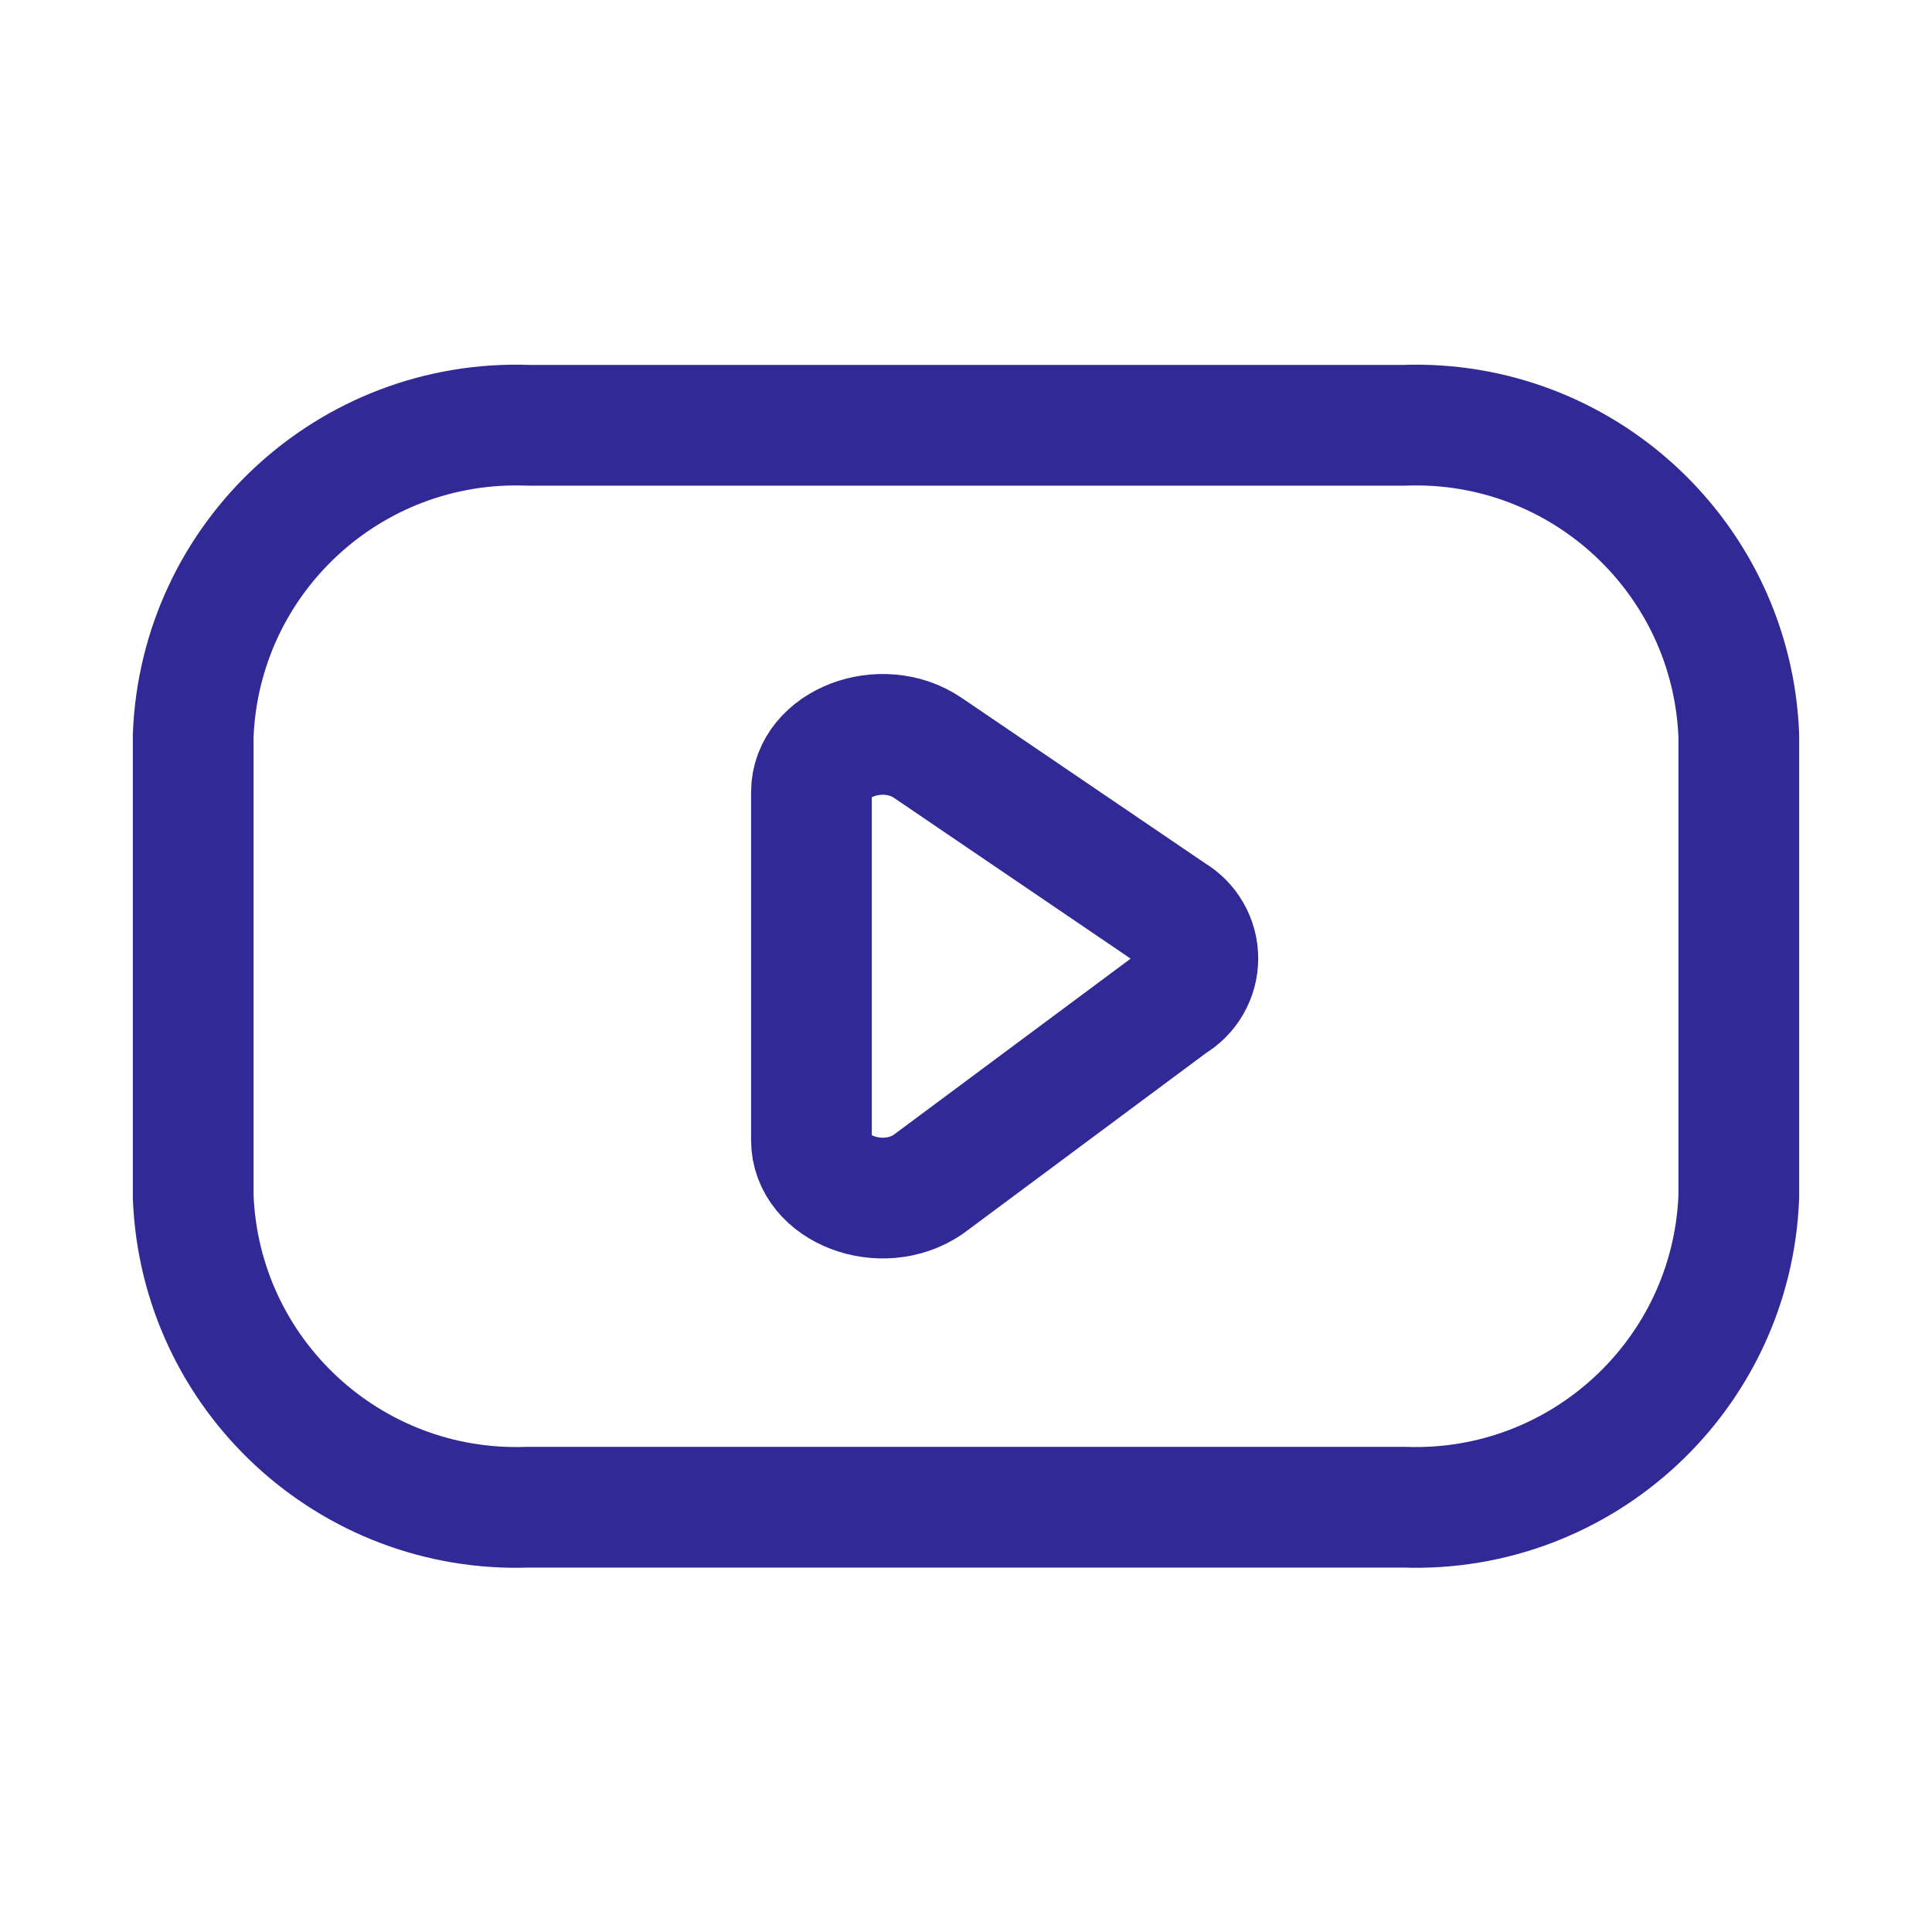
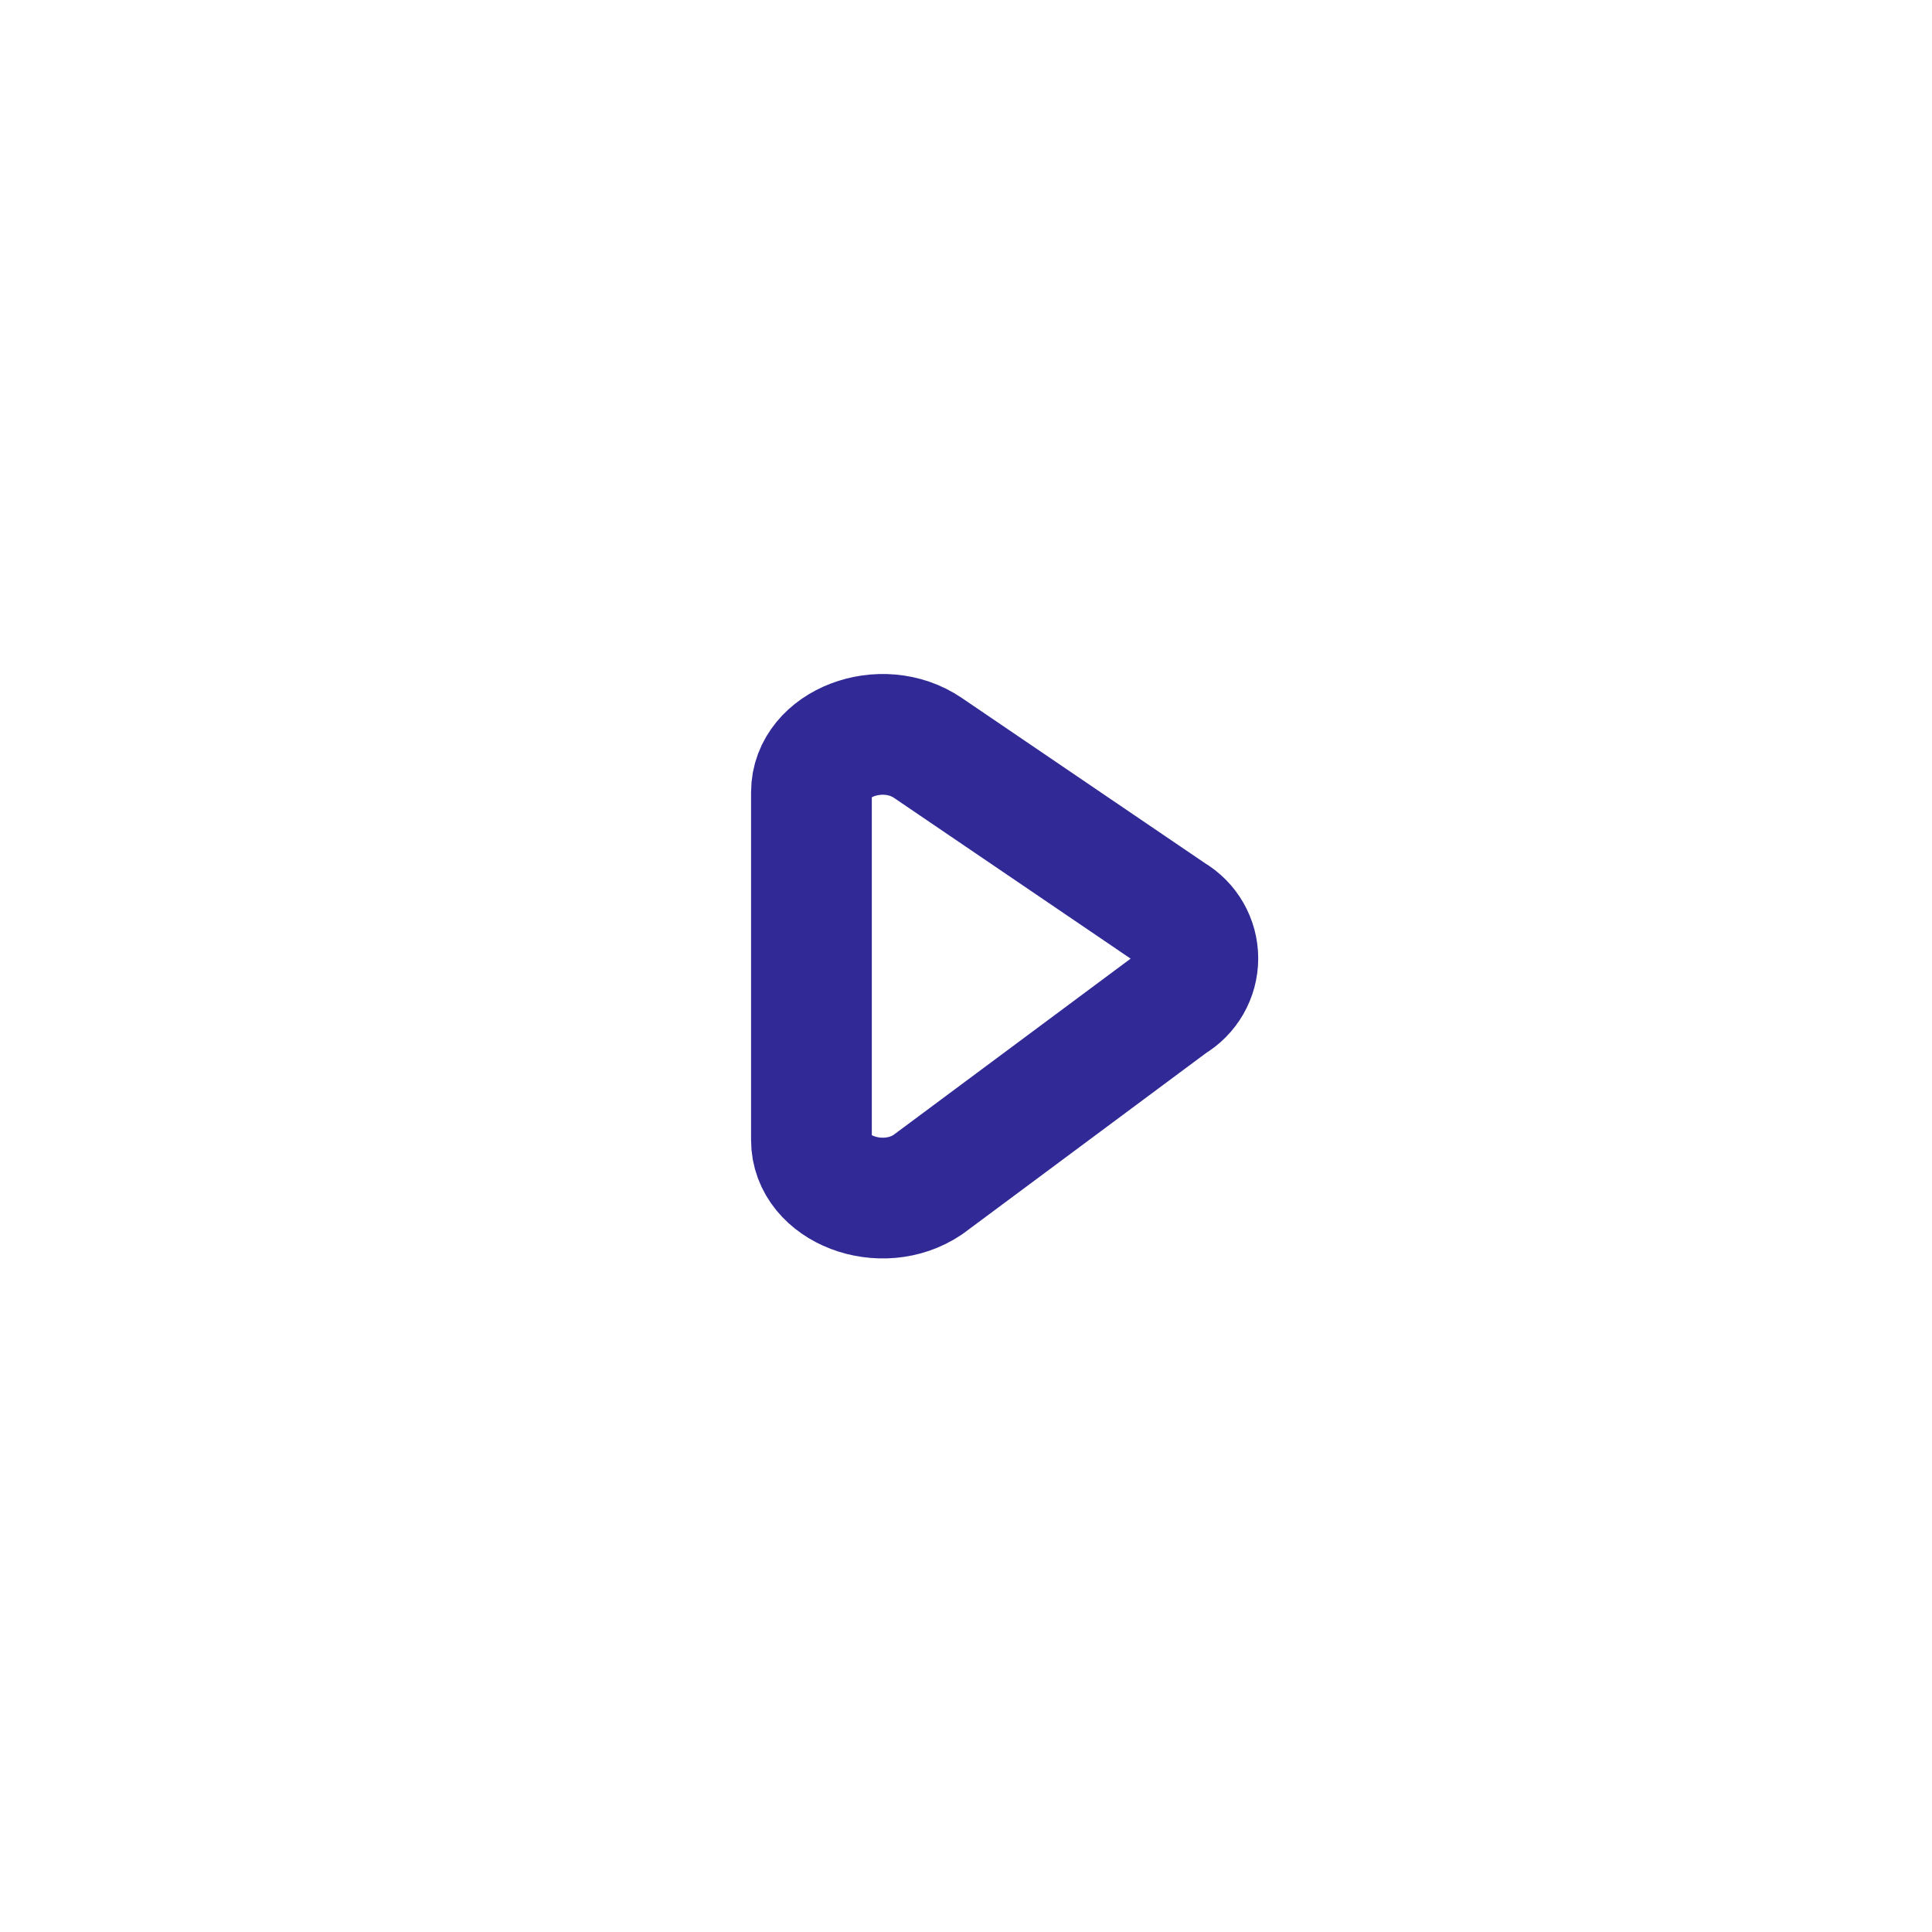
<svg xmlns="http://www.w3.org/2000/svg" width="24" height="24" viewBox="0 0 24 24" fill="none">
-   <path fill-rule="evenodd" clip-rule="evenodd" d="M17.441 18.723C19.653 18.803 21.514 17.078 21.6 14.866V9.139C21.514 6.927 19.653 5.202 17.441 5.283H6.559C4.346 5.202 2.486 6.927 2.4 9.139V14.866C2.486 17.078 4.346 18.803 6.559 18.723H17.441Z" stroke="#312A96" stroke-width="1.5" stroke-linecap="round" stroke-linejoin="round" />
  <path fill-rule="evenodd" clip-rule="evenodd" d="M11.527 9.291L14.562 11.353C14.759 11.468 14.88 11.678 14.88 11.906C14.88 12.133 14.759 12.344 14.562 12.459L11.527 14.715C10.951 15.105 10.08 14.772 10.08 14.162V9.842C10.08 9.234 10.953 8.9 11.527 9.291Z" stroke="#312A96" stroke-width="1.5" stroke-linecap="round" stroke-linejoin="round" />
</svg>